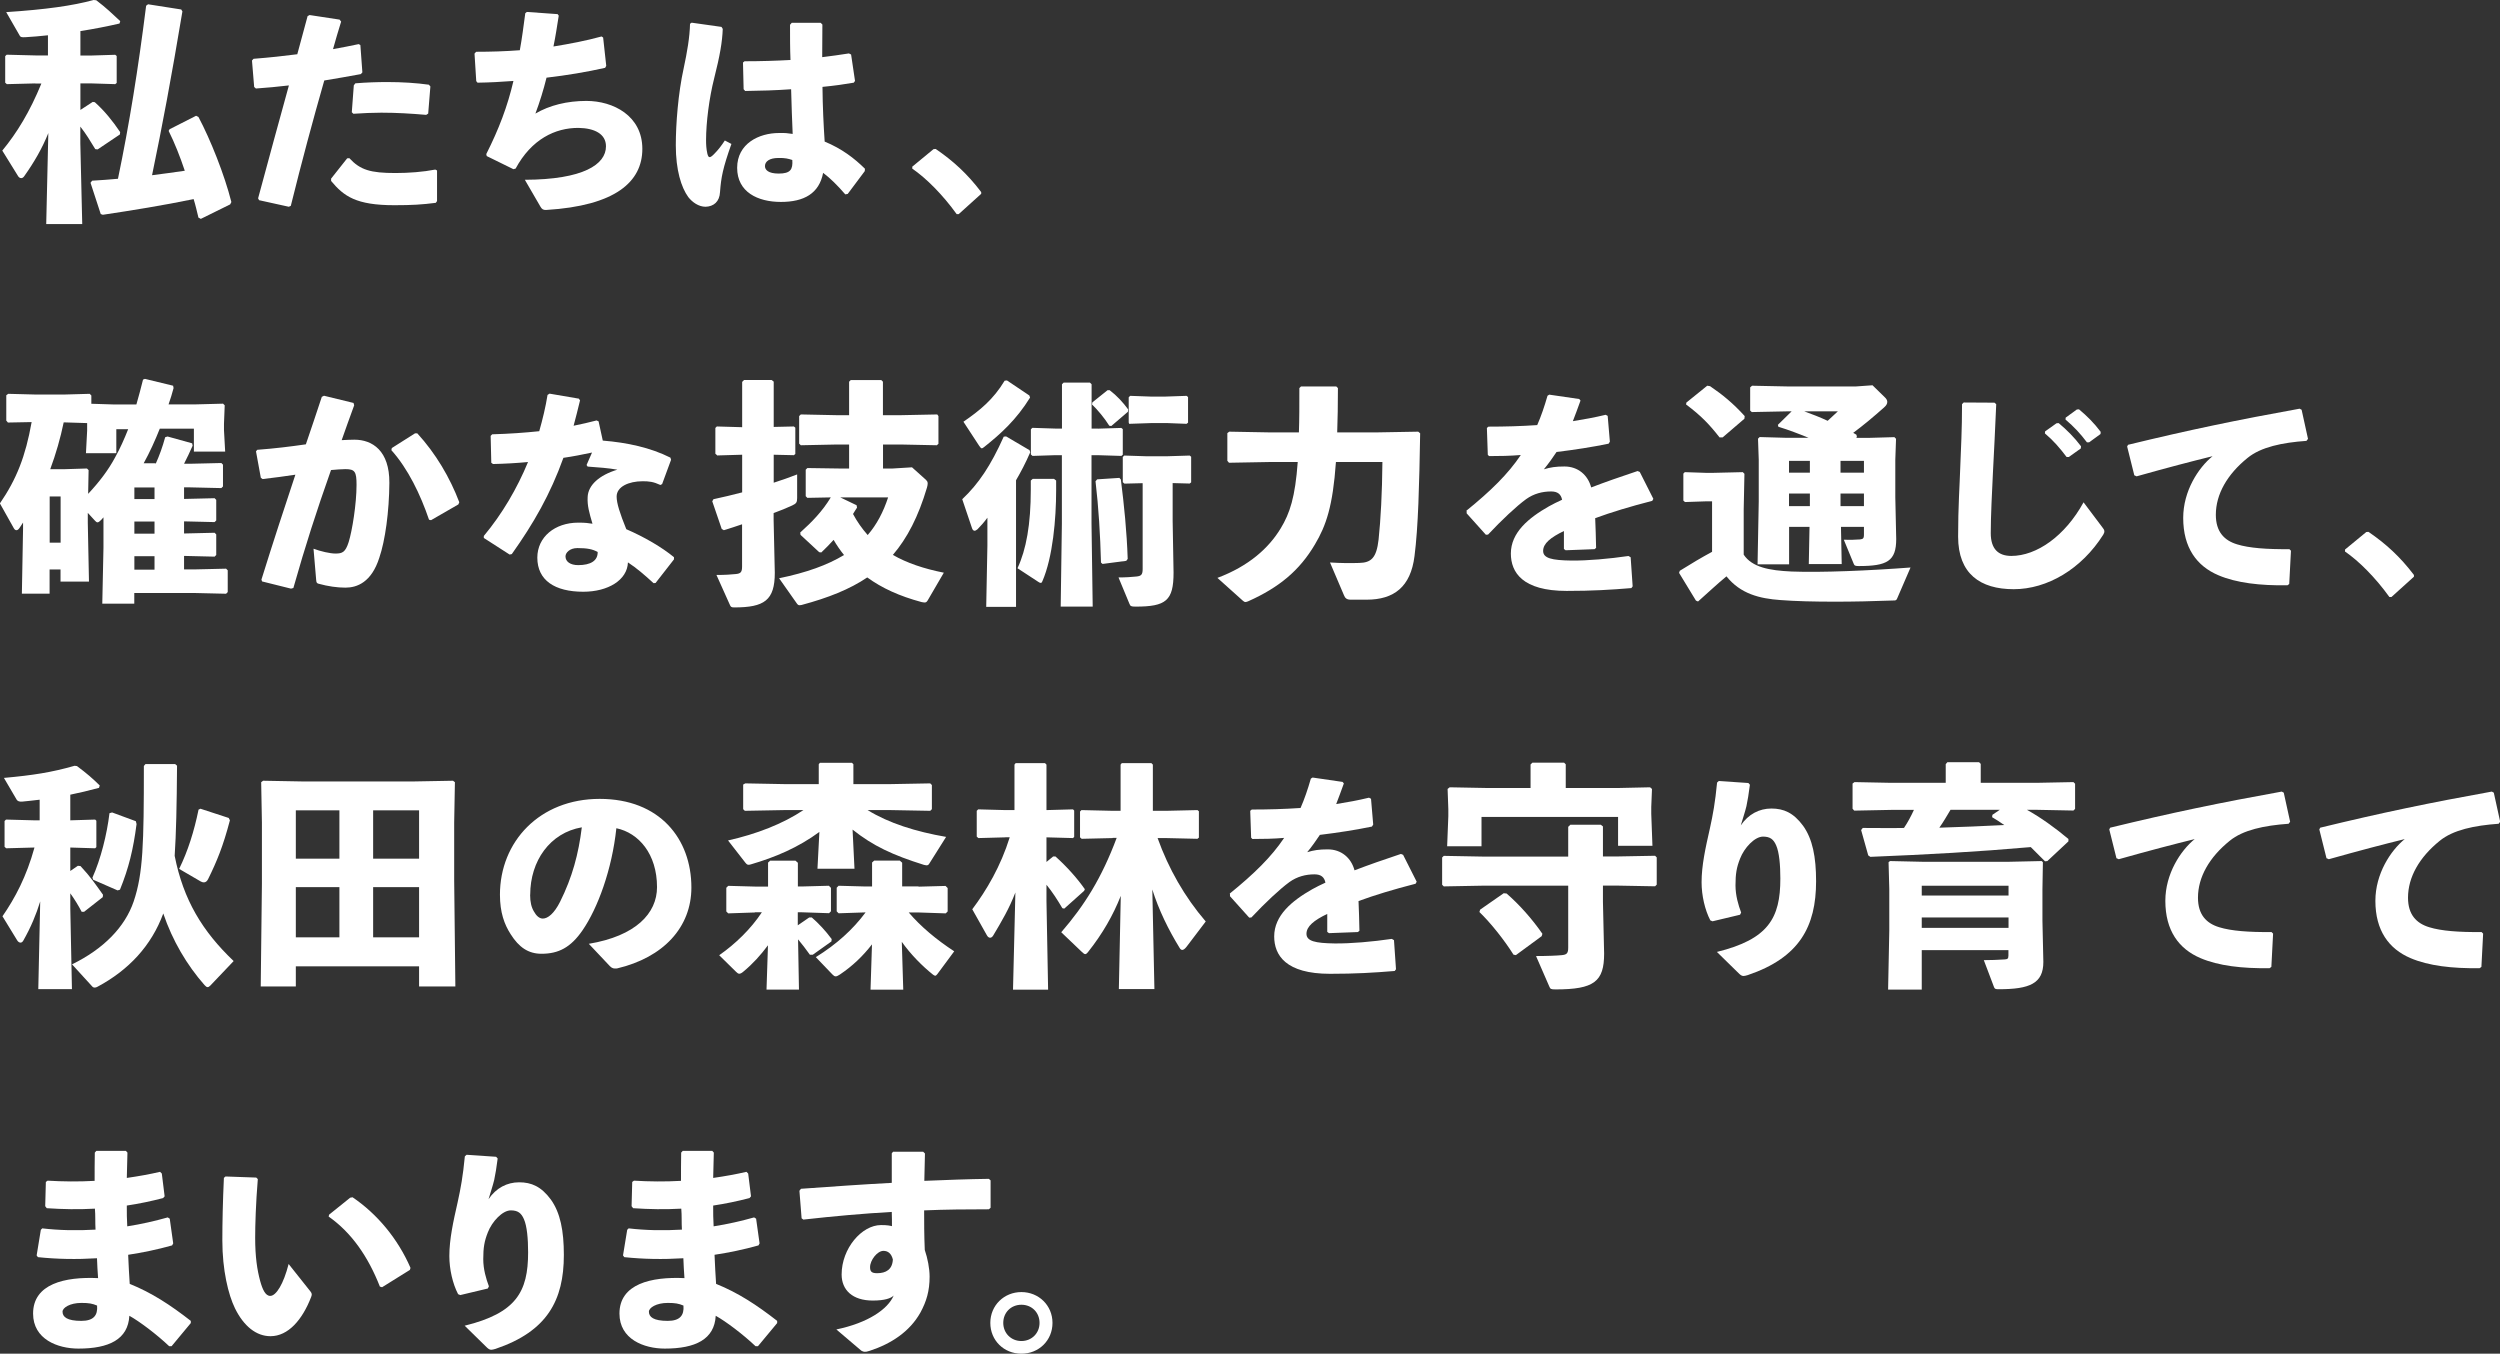
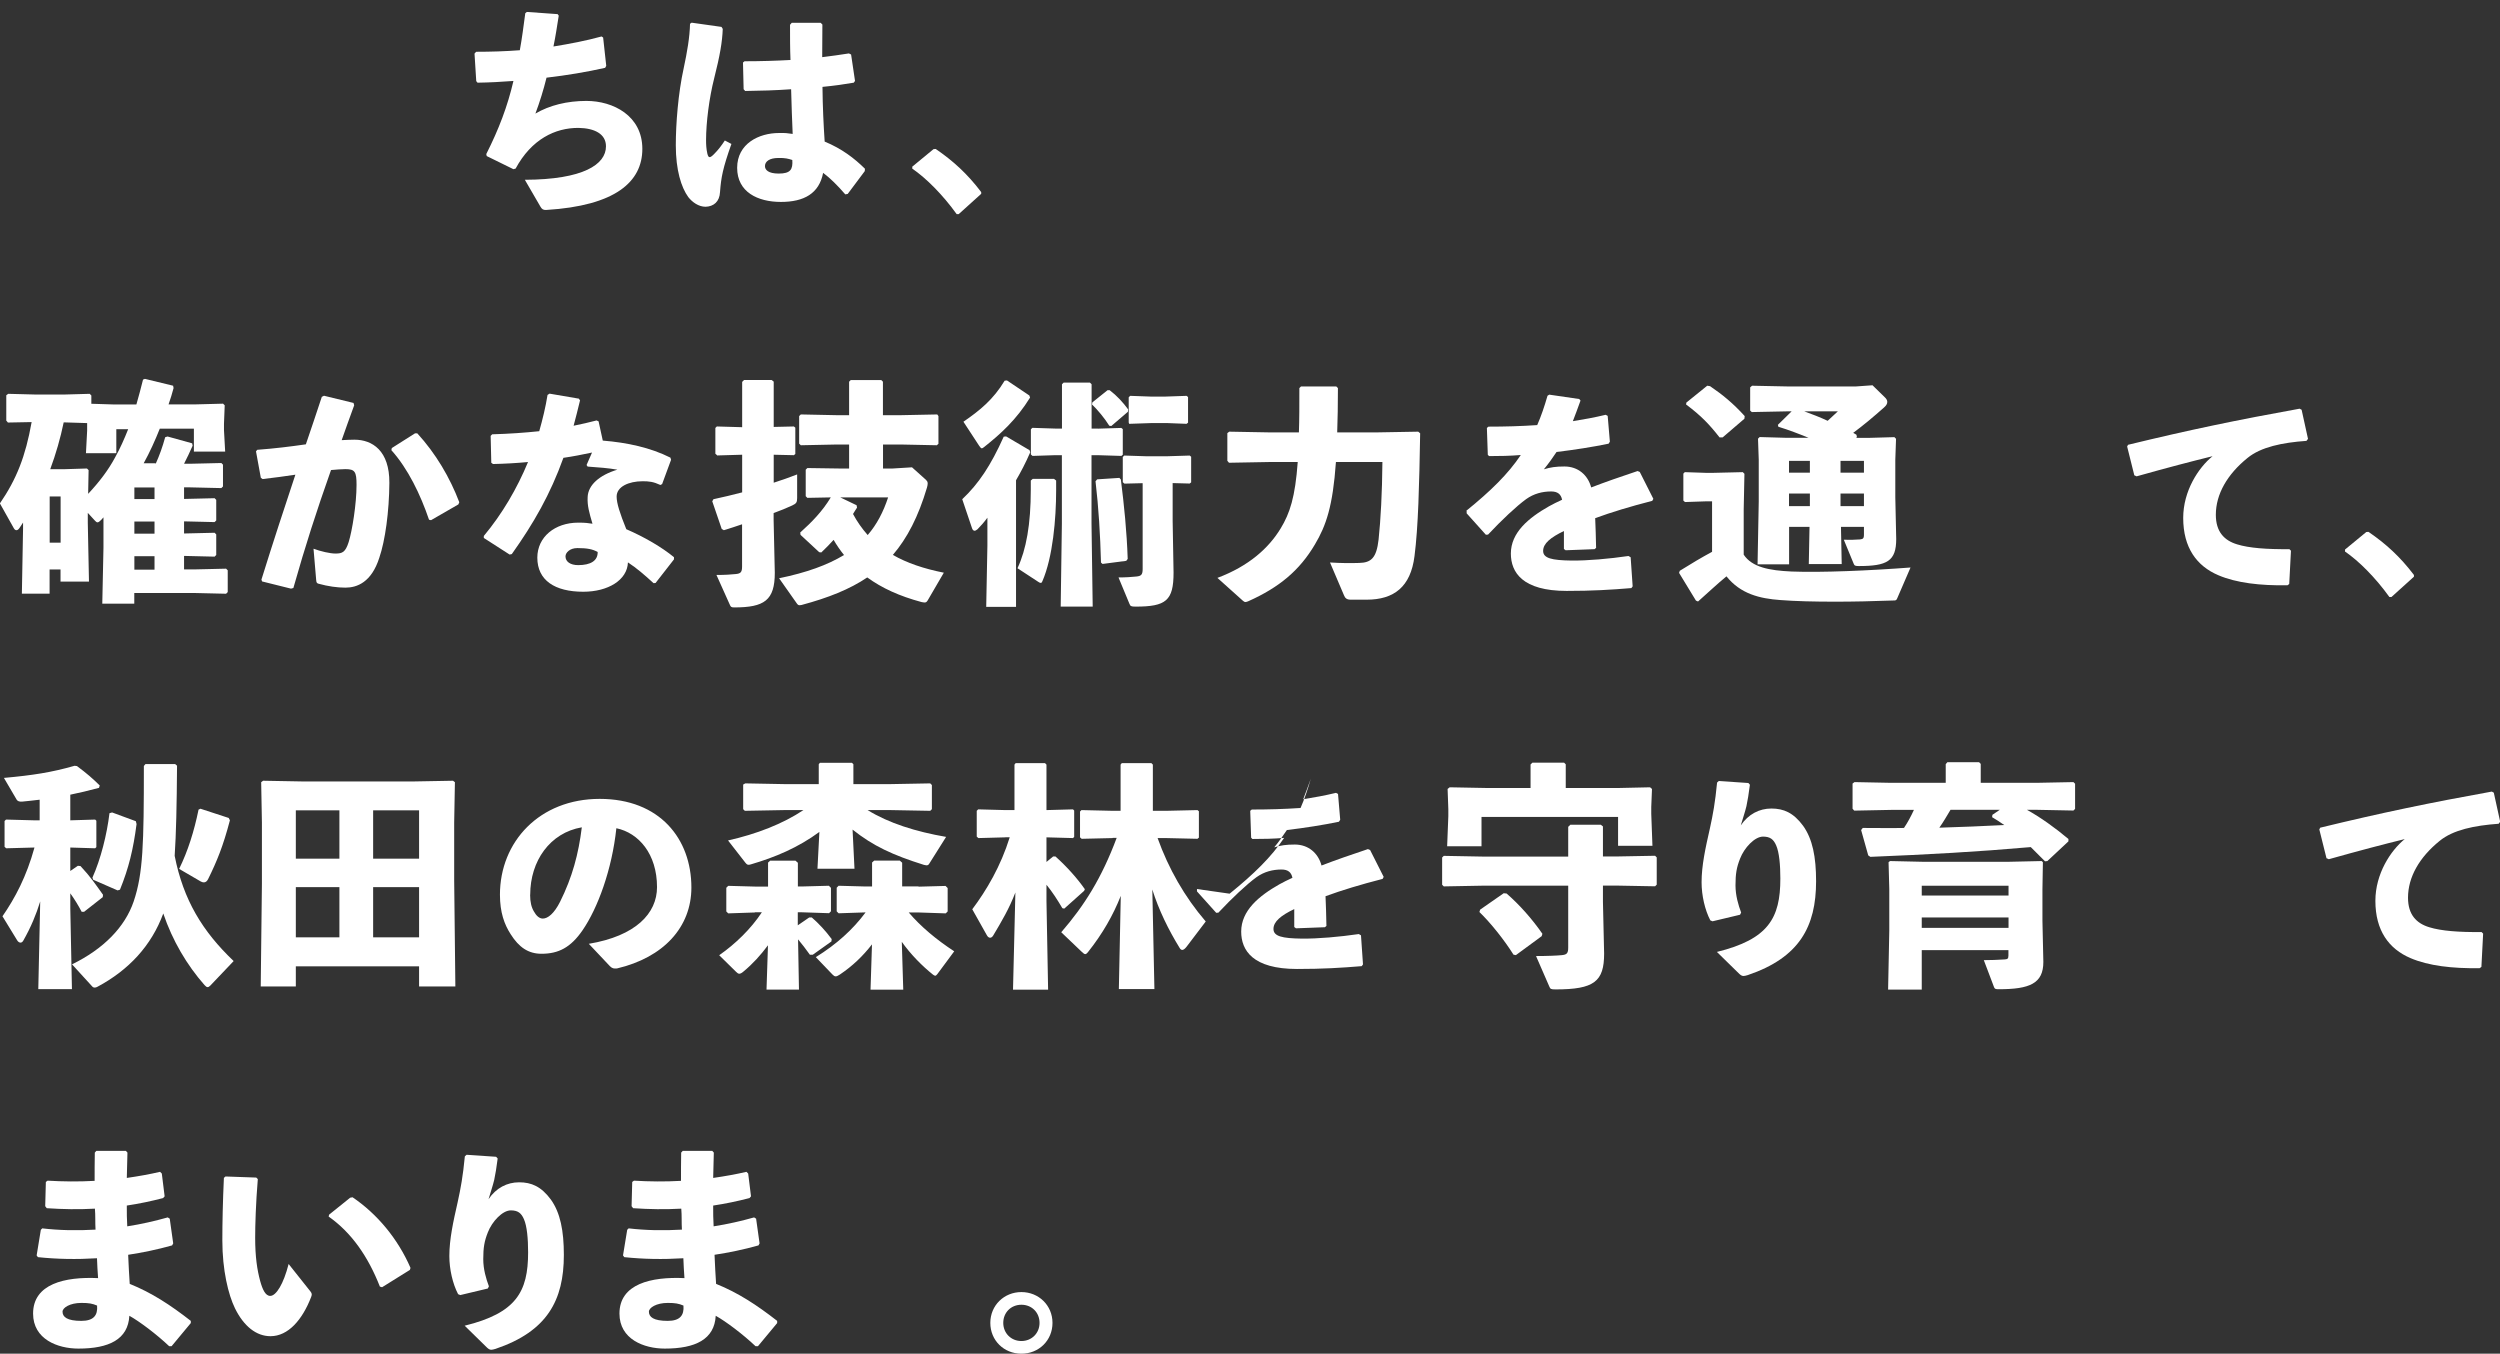
<svg xmlns="http://www.w3.org/2000/svg" id="b" viewBox="0 0 274.23 148.49">
  <rect x="0" y="0" width="274.23" height="148.49" fill="#333333" stroke="none" />
  <defs>
    <style>.d{fill:#fff;stroke-width:0px;}</style>
  </defs>
  <g id="c">
-     <path class="d" d="m3.87,9.15l-3.12.08-.18-.16v-2.91l.16-.16,3.15.08h1.38v-2.21c-.86.1-1.69.16-2.47.21-.44.03-.55-.03-.62-.16L.68,1.33c4.37-.29,7.28-.7,9.59-1.33l.29.03c1.07.81,1.82,1.53,2.63,2.29l-.08.26c-1.33.31-2.81.6-4.29.83v2.68h1.22l2.6-.08.16.13v2.96l-.16.13-2.6-.08h-1.22v2.91l1.35-.88.23.03c1.07.96,1.95,2.05,2.78,3.28l-.03.26-2.44,1.64-.26-.03c-.52-.86-1.04-1.72-1.64-2.47v1.82l.21,8.87h-3.95l.23-9.98c-.68,1.69-1.56,3.2-2.63,4.71-.1.16-.23.23-.34.23-.16,0-.29-.1-.39-.29l-1.69-2.73c1.61-1.95,3.02-4.26,4.29-7.36h-.68Zm17.89,14.69c-.16-.65-.31-1.33-.52-2-3.41.7-6.63,1.22-9.96,1.72l-.23-.08-1.12-3.43.18-.23c.96-.05,1.92-.13,2.83-.21,1.25-6.01,2.21-11.99,3.09-18.98l.21-.16,3.64.57.13.21c-1.22,7.31-2.21,12.58-3.33,17.97,1.2-.16,2.42-.31,3.59-.49-.52-1.56-1.12-3.07-1.77-4.37l.1-.18,2.91-1.48.26.13c1.3,2.44,2.86,6.34,3.61,9.33l-.13.26-3.22,1.59-.29-.16Z" />
-     <path class="d" d="m28.31,21.76c1.22-4.56,2.3-8.45,3.38-12.39-1.22.14-2.42.26-3.62.34l-.19-.17-.24-2.9.17-.19c1.78-.14,3.34-.31,4.8-.5.36-1.34.74-2.76,1.13-4.18l.22-.12,3.29.5.17.22c-.31.98-.62,2.06-.89,3.02.96-.17,1.92-.36,2.81-.55l.19.1.22,3-.17.19c-1.3.24-2.66.48-4.01.7-1.27,4.44-2.45,8.83-3.67,13.75l-.22.1-3.26-.72-.1-.19Zm8.02-2.18l1.75-2.21.24-.02c1.2,1.3,2.33,1.63,5.06,1.63,1.46,0,3.05-.12,4.37-.38l.19.1v3.36l-.14.19c-1.49.19-2.57.26-4.54.26-4.2,0-5.54-.98-6.94-2.66v-.26Zm2.26-7.27l.22-2.95.17-.22c1.2-.1,2.38-.14,3.5-.14,1.63,0,3.19.1,4.56.29l.17.19-.24,2.98-.22.14c-1.63-.14-3.22-.24-4.92-.24-.98,0-1.99.05-3.07.12l-.17-.17Z" />
    <path class="d" d="m52.22,5.68c1.63,0,3.22-.05,4.8-.17.24-1.3.41-2.64.6-4.06l.17-.14,3.38.24.12.17c-.19,1.2-.36,2.33-.58,3.38,1.78-.29,3.53-.62,5.28-1.1l.17.12.34,3.1-.12.22c-2.04.46-4.2.82-6.43,1.08-.34,1.37-.74,2.66-1.22,3.94,1.54-.91,3.48-1.39,5.59-1.39,2.95,0,6.14,1.63,6.14,5.26s-2.98,6.24-10.54,6.7c-.31.02-.48-.07-.65-.38l-1.7-2.93c6.41-.02,8.9-1.68,8.9-3.67,0-1.37-1.27-1.99-3-2.02-2.57-.02-5.18,1.25-6.91,4.46l-.24.07-2.93-1.44-.05-.22c1.39-2.76,2.33-5.23,2.98-8.02-1.3.1-2.62.17-3.94.19l-.14-.17-.19-3.02.17-.19Z" />
    <path class="d" d="m75.88,2.49l3.26.46.14.22c-.05,1.42-.31,2.93-.94,5.42-.55,2.16-.89,4.87-.89,6.77,0,.48.02.96.14,1.49.12.48.26.53.72.07.48-.48.84-.96,1.2-1.51l.72.38c-.94,2.66-1.13,3.65-1.25,5.28-.05,1.06-.7,1.58-1.58,1.61-.77,0-1.46-.5-1.9-1.06-.77-1.06-1.37-2.95-1.37-5.69,0-2.33.26-5.71.86-8.42.38-1.78.67-3.43.7-4.9l.17-.12Zm16.83,18.82c-.84-.98-1.68-1.8-2.42-2.35-.43,2.26-2.09,3.19-4.63,3.19s-4.8-1.08-4.8-3.74,2.4-3.82,4.58-3.82c.7-.02.94.02,1.51.1-.07-1.51-.12-3.12-.17-4.9-1.66.12-3.41.17-5.04.19l-.17-.19-.07-2.93.17-.14c1.75,0,3.41-.05,5.04-.14-.05-1.2-.05-2.52-.05-3.86l.19-.22h3.17l.19.19c0,1.22-.02,2.42-.02,3.58.98-.12,1.99-.26,2.93-.41l.24.12.43,2.9-.14.19c-.98.17-2.16.34-3.43.46.02,2.16.12,4.2.24,6,1.9.79,3.24,1.82,4.42,2.98l-.02.26-1.87,2.5-.26.05Zm-7.34-3.98c-.96,0-1.46.38-1.46.89,0,.41.36.82,1.51.82,1.3,0,1.56-.46,1.49-1.49-.43-.14-.79-.24-1.54-.22Z" />
    <path class="d" d="m102.64,16.34c1.9,1.3,3.46,2.71,4.99,4.73v.19l-2.47,2.23h-.22c-1.54-2.14-3.34-3.94-4.87-4.99v-.22l2.33-1.92.24-.02Z" />
    <path class="d" d="m17.08,50.87c.42-.94.73-1.79,1.04-2.91l.26-.08,2.7.75.05.26c-.31.68-.6,1.33-.94,1.98h.68l3.41-.08.18.18v2.39l-.18.18-3.41-.08h-.68v1.27l3.35-.08.18.18v2.26l-.18.18-3.35-.08v1.33l3.35-.08.18.18v2.26l-.18.18-3.35-.08v1.48h1.2l3.41-.08.18.18v2.39l-.18.18-3.41-.08h-6.66v1.17h-3.51l.13-6.14v-3.33c-.08.1-.16.18-.23.26-.18.18-.31.29-.42.29-.08,0-.16-.05-.26-.16l-.81-.88v1.07l.13,6.47h-3.12v-1.33h-1.2v2.65h-3.04l.13-7.15v-.65c-.13.18-.23.36-.36.55-.13.21-.26.29-.36.29-.13,0-.21-.08-.29-.21l-1.53-2.73c1.82-2.65,2.81-5.15,3.48-8.92l-2.6.05-.18-.21v-2.78l.21-.16,3.09.08h2.99l2.86-.08.18.18v.91l2.55.08h2.39c.26-.88.49-1.79.73-2.73l.21-.08,3.09.75.05.26c-.16.6-.34,1.2-.55,1.79h2.91l3.07-.08.18.18-.08,2.03v.68l.13,2.37h-3.43v-2.52h-3.74c-.52,1.3-1.09,2.57-1.77,3.8h1.3Zm-10.43,3.59h-1.2v5.07h1.2v-5.07Zm.34-8.14c-.36,1.74-.86,3.48-1.48,5.15h1.46l2.57-.08.18.18-.05,2.6c1.22-1.3,2.21-2.6,2.96-4,.55-.99,1.01-2.03,1.43-3.09h-1.3v2.63h-3.33l.13-2.47v-.83l-2.57-.08Zm7.75,7.15v1.27h2.21v-1.27h-2.21Zm0,5.07h2.21v-1.33h-2.21v1.33Zm0,3.95h2.21v-1.48h-2.21v1.48Z" />
    <path class="d" d="m28.68,63.57c1.3-4.18,2.5-7.82,3.72-11.5-1.1.17-2.4.34-3.6.48l-.19-.14-.53-2.9.14-.17c1.9-.14,3.67-.36,5.33-.6.58-1.66,1.13-3.36,1.75-5.21l.24-.12,3.24.79.07.26c-.5,1.37-.96,2.64-1.37,3.82.48-.02.94-.05,1.39-.05,1.99,0,3.86,1.22,3.84,4.73-.02,3.17-.46,6.34-1.1,8.21-.86,2.71-2.45,3.29-3.72,3.29-.89,0-1.9-.14-2.95-.43-.17-.05-.24-.1-.26-.43l-.29-3.41c.77.29,1.82.53,2.4.53.77,0,1.1-.14,1.46-1.27.38-1.22.86-4.18.86-6.26,0-1.44-.17-1.73-1.22-1.73-.43,0-.98.05-1.58.1-1.61,4.56-2.81,8.28-4.13,12.94l-.26.07-3.17-.79-.07-.19Zm14.31-14.43l2.54-1.61h.24c2.04,2.23,3.58,4.85,4.61,7.56l-.1.24-3,1.73-.22-.05c-.94-2.76-2.3-5.59-4.13-7.63l.05-.24Z" />
    <path class="d" d="m63.62,43.94c-.22.96-.48,1.9-.7,2.76.84-.17,1.68-.36,2.52-.58l.22.1.46,2.11c2.69.22,5.23.77,7.42,1.87l.07.24-.98,2.66-.19.1c-.77-.36-1.25-.41-1.94-.41-1.54,0-2.86.6-2.86,1.68,0,.74.36,1.85,1.06,3.58,1.99.86,3.89,1.97,5.23,3.07v.24l-2.02,2.59-.22.02c-1.03-.94-1.8-1.61-2.81-2.28-.07,1.94-2.18,3.22-4.9,3.22-3.12,0-5.04-1.25-5.04-3.74,0-2.26,1.92-3.84,4.49-3.84.84,0,1.06.05,1.56.12-.36-1.22-.58-1.99-.53-2.93.05-1.3,1.27-2.4,3.26-3-.94-.17-2.11-.26-3.26-.34l-.12-.17.6-1.37c-1.03.22-2.09.43-3.14.58-1.44,4.01-3.26,7.18-5.66,10.56l-.24.05-2.83-1.82v-.22c2.02-2.42,3.65-5.21,4.85-8.11-1.25.12-2.52.19-3.84.22l-.19-.14-.07-2.95.17-.17c1.82-.05,3.53-.17,5.16-.34.38-1.34.7-2.66.91-3.98l.22-.14,3.22.55.14.22Zm-.29,16.18c-.82,0-1.3.5-1.3.91,0,.58.53.96,1.39.96,1.37,0,2.16-.48,2.14-1.44-.55-.31-1.15-.43-2.23-.43Z" />
    <path class="d" d="m78.65,49.93l-.18-.16v-2.83l.16-.16,2.78.08v-4.97l.21-.21h3.02l.23.18v4.97l2.21-.05.16.13v2.89l-.16.13-2.21-.05v3.07c.91-.29,1.77-.6,2.57-.91v2.6c0,.47-.1.6-.55.81-.57.26-1.25.55-2.03.83v.75l.13,5.8c0,3.02-1.14,3.8-4.45,3.8-.31,0-.39-.05-.49-.31l-1.46-3.25c.96,0,1.64-.05,2.11-.1.55-.05.7-.21.7-.83v-4.63c-.65.23-1.33.44-2,.65l-.23-.13-1.04-3.04.13-.23c1.04-.23,2.11-.47,3.15-.75v-4.13l-2.76.08Zm22.93,2.73c.13.1.18.21.18.39,0,.1-.03.26-.08.44-.94,3.17-2.16,5.54-3.74,7.38,1.53.88,3.38,1.51,5.59,1.95l-1.77,3.04c-.1.16-.18.23-.34.23-.1,0-.21-.03-.34-.05-2.42-.65-4.34-1.53-5.95-2.7-1.92,1.3-4.29,2.24-7.2,3.02-.34.08-.42,0-.57-.23l-1.9-2.7c3.02-.62,5.33-1.46,7.12-2.55-.42-.52-.81-1.09-1.14-1.66-.42.47-.86.91-1.35,1.38l-.23-.03-2.05-1.9-.03-.26c1.27-1.14,2.42-2.31,3.35-3.85l-2.57.05-.18-.18v-2.91l.18-.18,3.41.05h1.17v-2.63h-1.43l-3.87.08-.18-.18v-3.02l.18-.18,3.87.08h1.43v-3.67l.18-.18h3.35l.18.18v3.67h2.03l3.93-.08.13.18v3.04l-.18.16-3.87-.08h-2.03v2.63h1.07l2.11-.13,1.56,1.4Zm-7.57,3.02c-.16.23-.29.47-.44.7.44.83.99,1.61,1.61,2.31,1.01-1.17,1.72-2.55,2.24-4.13h-5.25l1.79.86.05.26Z" />
    <path class="d" d="m111.46,66.57h-3.28l.13-6.71v-3.07c-.36.49-.73.91-1.09,1.27-.13.1-.23.16-.31.16-.13,0-.23-.1-.29-.29l-1.07-3.17c1.79-1.69,3.12-3.67,4.55-6.86l.26-.03,2.57,1.51.08.23c-.52,1.2-1.04,2.18-1.56,3.07v13.88Zm-.99-24.83l2.44,1.64.08.23c-1.51,2.44-3.22,3.98-5.02,5.41-.13.1-.21.16-.26.16-.1,0-.18-.1-.31-.29l-1.72-2.63c1.82-1.25,3.28-2.44,4.52-4.5l.26-.03Zm5.38,10.97v1.09c0,3.09-.36,7.31-1.51,9.96-.05.13-.1.18-.18.18s-.18-.05-.29-.13l-2.26-1.48c.96-2.05,1.46-4.81,1.46-8.66v-.96l.21-.18h2.34l.23.18Zm4.58-5.69l2.57-.08.16.13v2.81l-.16.13-2.57-.08h-.7v7.51l.13,9.1h-3.51l.13-9.1v-7.51h-.75l-2.47.08-.18-.16v-2.76l.16-.16,2.5.08h.75v-4.86l.18-.18h2.89l.18.18v4.86h.7Zm1.48-.29l-.23-.03c-.52-.83-1.27-1.74-1.9-2.34l.05-.23,1.66-1.33h.23c.81.62,1.46,1.33,2.03,2.11l-.03.26-1.82,1.56Zm-1.14,14.98c-.08-3.04-.26-6.03-.6-8.92l.18-.21,2.44-.16.16.18c.36,2.86.65,5.69.75,8.71l-.16.21-2.6.34-.18-.16Zm2.57-8.66l-.18-.16v-2.76l.16-.16,2.5.08h2.11l2.57-.08.16.13v2.81l-.16.13-1.87-.05v4.16l.1,5.67c0,3.07-.83,3.72-4.16,3.72-.52,0-.57-.05-.68-.31l-1.2-2.89c.78,0,1.51-.05,1.95-.1.55-.05.7-.21.7-.83v-9.41l-2,.05Zm.52-6.55l-.05-.16v-2.76l.16-.16,2.24.08h1.64l2.31-.08.16.13v2.81l-.16.13-2.05-.08h-1.9l-2.34.08Z" />
    <path class="d" d="m139.23,50.68l-4.42.08-.18-.21v-3.04l.21-.16,4.39.08h3.25c.05-1.4.05-3.02.05-4.86l.18-.18h3.87l.18.18c0,1.82-.03,3.43-.08,4.86h4.37l4.52-.08.21.18c-.1,5.77-.21,10.27-.62,13.47-.42,3.38-2.26,4.78-5.25,4.78h-1.74c-.44,0-.62-.16-.75-.49l-1.53-3.59c1.4.08,2.21.08,3.2.05,1.3-.03,1.9-.52,2.13-2.57.23-2.16.39-5.12.42-8.5h-5.1c-.34,4.84-1.07,6.97-2.31,9.05-1.69,2.86-3.93,4.71-7.28,6.21-.13.05-.23.1-.34.1-.08,0-.16-.05-.26-.13l-2.81-2.52c3.46-1.3,5.64-3.28,6.94-5.43,1.01-1.66,1.59-3.43,1.87-7.28h-3.12Z" />
    <path class="d" d="m160.84,56.03c2.69-2.18,4.58-4.03,5.98-6.12-1.15.1-2.35.12-3.48.12l-.14-.14-.1-2.95.17-.14c1.8,0,3.58-.05,5.35-.17.43-.98.79-2.04,1.13-3.22l.19-.12,3.29.48.14.17c-.29.84-.58,1.56-.84,2.26,1.2-.19,2.4-.41,3.6-.7l.22.12.24,2.83-.14.22c-1.75.36-3.72.67-5.71.91-.38.58-.91,1.32-1.39,1.9.72-.22,1.3-.31,2.26-.31,1.49,0,2.57.94,2.93,2.3,1.51-.58,3.22-1.18,5.09-1.8l.24.1,1.49,2.95-.12.22c-2.42.62-4.49,1.25-6.26,1.9.05.94.07,2.11.1,3.26l-.17.14-3.17.12-.19-.14v-1.97c-1.46.7-2.28,1.37-2.28,2.18s.96,1.03,3.1,1.06c1.75.02,4.15-.19,6.26-.5l.24.14.22,3.19-.14.19c-2.28.19-4.3.31-7.1.31-4.85,0-6.12-2.04-6.12-4.1,0-2.3,1.94-3.91,4.18-5.18.43-.24.91-.48,1.44-.72-.12-.6-.48-.91-1.2-.91-.96,0-1.9.24-2.74.84-1.06.77-2.69,2.3-4.18,3.89l-.24.02-2.11-2.35v-.26Z" />
    <path class="d" d="m208.12,65.61c-.1.26-.18.26-.47.26-2.16.08-4.34.13-6.34.13-2.29,0-4.39-.05-6.03-.18-2.26-.16-4.37-.68-5.9-2.6-.99.81-2,1.77-3.12,2.76l-.23-.1-1.85-3.04.08-.23c1.33-.83,2.34-1.43,3.54-2.08v-5.54h-.6l-2.37.08-.18-.16v-2.96l.16-.16,2.39.08h.62l3.35-.08.18.18-.08,3.9v4.97c.91,1.38,2.81,1.74,5.25,1.85,3.22.13,8.58-.1,13.05-.44l-1.46,3.38Zm-19.16-17.63h-.34c-1.09-1.4-2.03-2.39-3.67-3.61l.03-.21,2.29-1.85.31.05c1.38.94,2.52,1.87,3.8,3.28l-.03.29-2.39,2.05Zm9.44.05c-1.07-.44-2.16-.86-3.33-1.22l-.05-.21,1.51-1.48h-.44l-3.93.08-.18-.16v-2.55l.21-.18,3.9.08h7.49l1.82-.13,1.33,1.3c.18.16.29.34.29.52,0,.21-.1.39-.36.62-1.17,1.04-2.26,1.95-3.38,2.78.13.08.26.13.36.21l.05.26-.1.08h1.4l2.81-.08.18.18-.08,2.31v4.11l.1,4.58c0,2.42-.99,2.96-4.11,2.96-.42,0-.47-.05-.57-.29l-1.07-2.6c.83.03,1.22,0,1.77-.03.29-.05.44-.05.44-.52v-.86h-2.52l.08,4.08h-3.61l.08-4.08h-2.24v4.11h-3.46l.13-6.89v-4.58l-.08-2.31.18-.18,2.81.08h2.57Zm-2.16,2.52v1.3h2.29v-1.3h-2.29Zm2.29,3.59h-2.29v1.38h2.29v-1.38Zm-.62-9.02c.86.31,1.74.65,2.57,1.04.42-.39.75-.7,1.12-1.04h-3.69Zm3.98,6.73h2.57v-1.3h-2.57v1.3Zm2.57,3.67v-1.38h-2.57v1.38h2.57Z" />
-     <path class="d" d="m215.4,44.15l3.38.02.19.17c-.12,2.98-.24,5.02-.36,7.49-.1,2.09-.24,4.78-.24,6.65,0,1.73.82,2.5,2.26,2.5,2.76,0,5.88-2.16,7.92-5.88l2.09,2.78c.22.26.26.46.07.77-2.38,3.77-6.14,5.98-9.82,5.98s-6.1-1.7-6.1-5.76c0-3.34.17-5.57.24-7.75.07-1.87.19-3.98.19-6.79l.17-.17Zm8.93,3.17l1.25-.89.24-.02c.89.74,1.73,1.58,2.45,2.54l-.02.24-1.32.94h-.24c-.74-.98-1.42-1.78-2.38-2.59l.02-.22Zm2.26-1.51l1.22-.89.24-.02c.89.74,1.66,1.51,2.38,2.47l-.02.24-1.25.91h-.24c-.74-.98-1.39-1.68-2.35-2.5l.02-.22Z" />
    <path class="d" d="m234.12,52.15l-.79-3.17.1-.19c6.7-1.63,12.05-2.74,18.82-3.96l.22.12.7,3.19-.17.22c-2.66.19-4.99.67-6.46,1.87-2.23,1.8-3.48,3.98-3.48,6.24,0,1.85.91,2.81,2.33,3.24,1.32.41,3.24.55,5.74.53l.17.17-.19,3.65-.19.14c-3,.05-5.62-.26-7.58-1.1-2.38-1.01-3.86-3.02-3.86-6.29,0-2.95,1.66-5.5,3.22-6.77-2.35.58-4.92,1.25-8.33,2.21l-.22-.1Z" />
    <path class="d" d="m259.8,58.34c1.9,1.3,3.46,2.71,4.99,4.73v.19l-2.47,2.23h-.22c-1.54-2.14-3.34-3.94-4.87-4.99v-.22l2.33-1.92.24-.02Z" />
    <path class="d" d="m3.64,92.97l-2.96.08-.18-.16v-2.83l.16-.16,2.99.08h.7v-2.26c-.7.08-1.35.16-1.92.21-.34.03-.52-.08-.6-.21l-1.4-2.39c3.17-.29,5.2-.6,7.75-1.33l.26.03c1.09.81,1.74,1.38,2.5,2.13l-.08.26c-1.14.31-2.18.55-3.15.75v2.81h.1l2.63-.08.13.13v2.89l-.13.13-2.63-.08h-.1v2.57l.83-.57.29.03c1.07,1.14,1.69,2.05,2.47,3.15l-.03.26-2.05,1.61h-.26c-.34-.65-.78-1.38-1.25-2.03v1.64l.18,8.87h-3.69l.21-9.62c-.44,1.43-1.01,2.81-1.85,4.29-.08.16-.21.23-.31.23-.13,0-.29-.1-.39-.29l-1.59-2.6c1.38-2,2.63-4.34,3.51-7.54h-.13Zm15.78-8.97c-.03,4.37-.1,7.46-.26,9.88.96,4.84,3.04,8.27,6.47,11.54l-2.55,2.68c-.13.13-.21.18-.31.18s-.21-.08-.34-.23c-1.92-2.18-3.51-4.86-4.52-7.85-1.3,3.54-3.8,6.21-7.2,8.03-.13.08-.23.1-.34.1-.08,0-.18-.03-.26-.13l-2.21-2.42c3.46-1.69,5.8-4.08,6.76-6.89,1.04-3.07,1.12-6.32,1.12-14.87l.18-.21h3.25l.21.18Zm-4.52,6.08l.08.31c-.36,2.78-.86,4.84-1.82,7.2l-.26.08-2.68-1.17-.08-.23c.91-2.03,1.59-4.73,1.87-7.07l.29-.08,2.6.96Zm10.19-.36l.13.26c-.75,2.86-1.43,4.5-2.39,6.45-.13.26-.29.36-.47.36-.1,0-.21-.03-.34-.1l-2.37-1.38c.96-1.95,1.64-4.11,2.13-6.5l.21-.1,3.09,1.01Z" />
    <path class="d" d="m32.45,108.21h-3.85l.13-11.28v-6.68l-.08-4.45.21-.16,4.37.08h12.09l4.37-.08.21.16-.08,4.45v6.29l.13,11.67h-3.98v-2.21h-13.52v2.21Zm4.78-19.32h-4.78v5.3h4.78v-5.3Zm-4.78,8.42v5.51h4.78v-5.51h-4.78Zm13.52-3.12v-5.3h-5.04v5.3h5.04Zm-5.04,8.63h5.04v-5.51h-5.04v5.51Z" />
    <path class="d" d="m64.58,103.53c5.16-.86,7.49-3.34,7.49-6.22,0-3.65-2.02-5.95-4.46-6.46-.48,4.54-2.04,8.76-3.7,11.18-1.3,1.9-2.64,2.59-4.51,2.59-1.44,0-2.47-.7-3.38-2.14-.7-1.08-1.18-2.4-1.18-4.34,0-5.81,4.34-10.51,10.94-10.51s10.06,4.39,10.06,9.72c0,4.37-3.07,7.68-8.16,8.88-.34.02-.5.02-.77-.24l-2.33-2.47Zm-6.43-5.38c0,.79.14,1.37.41,1.82.26.48.6.79.98.79.55,0,1.25-.55,1.9-1.85,1.34-2.69,2.02-5.23,2.38-8.16-3.5.6-5.66,3.7-5.66,7.39Z" />
    <path class="d" d="m82.82,100.09l-2.94.1-.21-.21v-2.6l.21-.21,2.94.08h1.43v-2.63l.23-.21h2.78l.26.23v2.6h.44l2.96-.08.23.23v2.57l-.21.21-2.99-.1h-.44v1.43l1.25-.86h.29c.75.65,1.51,1.46,2.18,2.37l-.03.26-2.05,1.46h-.31c-.47-.65-.88-1.2-1.3-1.69l.1,5.51h-3.56l.16-4.86c-.81,1.09-1.66,2.03-2.7,2.89-.18.16-.34.23-.44.23-.13,0-.23-.08-.36-.21l-1.85-1.82c1.79-1.25,3.48-2.89,4.68-4.71h-.75Zm7.07-8.84c-2.37,1.74-4.86,2.78-7.51,3.56-.1.03-.18.05-.26.05-.16,0-.23-.08-.36-.23l-1.9-2.44c3.12-.7,6.01-1.82,8.27-3.33h-2.11l-4.32.08-.18-.18v-2.7l.23-.13,4.26.08h3.8v-2.18l.13-.16h3.51l.16.16v2.18h4.11l4.32-.08.18.18v2.65l-.18.18-4.32-.08h-2.55c2.31,1.43,5.3,2.37,8.61,2.94l-1.85,2.94c-.08.13-.16.18-.29.18-.08,0-.16-.03-.29-.05-3.41-1.07-5.59-2.08-7.83-3.87l.21,4.29h-4.06l.21-4.03Zm10.87,6.01l2.96-.08.23.23v2.57l-.21.21-2.99-.1h-1.07c1.3,1.53,3.04,2.99,4.99,4.26l-1.85,2.5c-.08.1-.16.18-.23.18s-.16-.05-.26-.13c-1.14-.91-2.44-2.21-3.41-3.59l.16,5.25h-3.59l.16-4.97c-1.01,1.3-2.13,2.37-3.51,3.3-.21.13-.34.21-.47.21s-.23-.08-.36-.21l-1.82-1.9c2.26-1.4,4.06-3.02,5.46-4.91l-2.96.1-.21-.21v-2.6l.21-.21,2.94.08h.73v-2.63l.23-.21h2.81l.26.23v2.6h1.79Z" />
    <path class="d" d="m110.28,91.85l-2.96.08-.18-.16v-2.83l.16-.16,2.99.08h.99v-4.99l.13-.16h3.22l.16.16v4.99l2.91-.08.13.13v2.89l-.13.13-2.91-.08v2.7l.73-.6h.26c1.27,1.14,2.42,2.44,3.22,3.59l-.08.18-2.18,1.95-.21-.05c-.55-.94-1.09-1.77-1.74-2.57v1.79l.18,9.72h-3.85l.26-10.66c-.68,1.77-1.51,3.17-2.44,4.73-.1.16-.21.23-.34.23s-.26-.1-.36-.29l-1.59-2.83c1.56-2.08,3.12-4.71,4.11-7.9h-.47Zm11.78.08l-3.41.08-.18-.16v-2.83l.16-.16,3.43.08h.86v-5.07l.13-.16h3.25l.16.16v5.07h1.46l3.43-.08.16.13v2.89l-.16.13-3.43-.08h-.94c1.2,3.35,2.96,6.45,5.28,9.15l-2.11,2.78c-.18.23-.34.34-.47.34-.1,0-.21-.08-.29-.23-1.2-1.95-2.29-4.16-2.99-6.4l.23,10.92h-3.9l.21-10.22c-.83,2.11-2,4.16-3.59,6.16-.13.16-.21.23-.31.23-.13,0-.23-.13-.42-.29l-2.21-2.11c2.55-2.94,4.45-5.98,6.08-10.35h-.44Z" />
-     <path class="d" d="m134.88,98.03c2.69-2.18,4.58-4.03,5.98-6.12-1.15.1-2.35.12-3.48.12l-.14-.14-.1-2.95.17-.14c1.8,0,3.58-.05,5.35-.17.43-.98.79-2.04,1.13-3.22l.19-.12,3.29.48.14.17c-.29.84-.58,1.56-.84,2.26,1.2-.19,2.4-.41,3.6-.7l.22.12.24,2.83-.14.22c-1.75.36-3.72.67-5.71.91-.38.58-.91,1.32-1.39,1.9.72-.22,1.3-.31,2.26-.31,1.49,0,2.57.94,2.93,2.3,1.51-.58,3.22-1.18,5.09-1.8l.24.1,1.49,2.95-.12.22c-2.42.62-4.49,1.25-6.26,1.9.05.94.07,2.11.1,3.26l-.17.14-3.17.12-.19-.14v-1.97c-1.46.7-2.28,1.37-2.28,2.18s.96,1.03,3.1,1.06c1.75.02,4.15-.19,6.26-.5l.24.14.22,3.19-.14.19c-2.28.19-4.3.31-7.1.31-4.85,0-6.12-2.04-6.12-4.1,0-2.3,1.94-3.91,4.18-5.18.43-.24.91-.48,1.44-.72-.12-.6-.48-.91-1.2-.91-.96,0-1.9.24-2.74.84-1.06.77-2.69,2.3-4.18,3.89l-.24.02-2.11-2.35v-.26Z" />
+     <path class="d" d="m134.88,98.03c2.69-2.18,4.58-4.03,5.98-6.12-1.15.1-2.35.12-3.48.12l-.14-.14-.1-2.95.17-.14c1.8,0,3.58-.05,5.35-.17.43-.98.79-2.04,1.13-3.22c-.29.84-.58,1.56-.84,2.26,1.2-.19,2.4-.41,3.6-.7l.22.12.24,2.83-.14.22c-1.75.36-3.72.67-5.71.91-.38.58-.91,1.32-1.39,1.9.72-.22,1.3-.31,2.26-.31,1.49,0,2.57.94,2.93,2.3,1.51-.58,3.22-1.18,5.09-1.8l.24.1,1.49,2.95-.12.22c-2.42.62-4.49,1.25-6.26,1.9.05.94.07,2.11.1,3.26l-.17.14-3.17.12-.19-.14v-1.97c-1.46.7-2.28,1.37-2.28,2.18s.96,1.03,3.1,1.06c1.75.02,4.15-.19,6.26-.5l.24.14.22,3.19-.14.19c-2.28.19-4.3.31-7.1.31-4.85,0-6.12-2.04-6.12-4.1,0-2.3,1.94-3.91,4.18-5.18.43-.24.91-.48,1.44-.72-.12-.6-.48-.91-1.2-.91-.96,0-1.9.24-2.74.84-1.06.77-2.69,2.3-4.18,3.89l-.24.02-2.11-2.35v-.26Z" />
    <path class="d" d="m172.04,90.68l.21-.21h3.35l.23.18v3.3h1.4l4.32-.08.18.18v2.99l-.18.18-4.32-.08h-1.4v1.79l.13,5.67c0,3.07-1.09,3.93-5.33,3.93-.52,0-.57-.05-.68-.31l-1.46-3.35c1.22,0,2.39-.05,2.83-.1.55-.05.7-.21.7-.83v-6.79h-9.33l-4.32.08-.18-.18v-2.99l.18-.18,4.32.08h9.33v-3.28Zm-4.13-6.84l.18-.18h3.48l.18.18v2.6h5.64l3.61-.08.21.18-.08,1.98v.75l.13,3.51h-3.77v-3.17h-14.98v3.22h-3.77l.13-3.3v-.78l-.08-2.21.23-.18,4.24.08h4.63v-2.6Zm-2.99,14.14l.34.03c1.35,1.17,2.76,2.73,3.93,4.42l-.08.26-2.83,2.08-.26-.05c-1.01-1.61-2.5-3.48-3.74-4.68l.08-.26,2.57-1.79Z" />
    <path class="d" d="m188.54,85.67l3.24.22.17.19c-.14,1.1-.24,1.66-.38,2.35-.17.7-.36,1.22-.62,2.11.82-1.22,2.02-1.85,3.36-1.85s2.42.46,3.48,1.9c1.03,1.44,1.42,3.41,1.42,6.07,0,4.97-1.82,8.38-7.49,10.3-.19.05-.34.1-.46.1-.17,0-.29-.07-.46-.22l-2.47-2.42c5.64-1.39,6.96-3.7,6.96-8.04,0-1.49-.12-2.88-.46-3.65-.29-.67-.67-.96-1.44-.96-.91,0-2.06,1.22-2.52,2.42-.38.96-.5,1.66-.5,2.93,0,1.1.31,2.16.62,2.98l-.12.24-3.02.72-.24-.1c-.6-1.15-.96-2.74-.96-4.18,0-1.85.43-3.79.91-5.9.34-1.54.58-2.86.79-5.04l.19-.17Z" />
    <path class="d" d="m213.43,83.82l.18-.21h3.48l.18.18v2.08h6.11l4.06-.08.18.18v2.76l-.18.18-4.06-.08h-1.04c1.53.86,3.02,1.92,4.55,3.2v.26l-2.31,2.16-.26.03-1.56-1.56c-5.93.52-11.21.81-17.6,1.07l-.23-.16-.78-2.78.18-.23c1.61,0,3.12.03,4.52,0,.42-.62.78-1.3,1.09-1.98h-2.52l-4.03.08-.18-.21v-2.76l.21-.16,4,.08h6.01v-2.05Zm-2.63,20.41v4.32h-3.69l.13-6.45v-4.58l-.08-2.94.16-.13,3.56.08h9.49l3.59-.08.13.13-.05,2.99v3.43l.1,4.52c0,2.37-1.51,2.99-4.89,2.99-.36,0-.44-.03-.52-.23l-1.12-2.96c.62,0,1.64-.03,2.31-.08.26-.03.39-.05.39-.42v-.6h-9.52Zm9.52-7.07h-9.52v1.07h9.52v-1.07Zm0,3.48h-9.52v1.14h9.52v-1.14Zm-6.37-11.8c-.39.65-.78,1.33-1.22,1.95,2.39-.08,4.76-.16,7.12-.29-.44-.31-.88-.6-1.33-.86l.03-.26.81-.55h-5.41Z" />
-     <path class="d" d="m232.16,94.15l-.79-3.17.1-.19c6.7-1.63,12.05-2.74,18.82-3.96l.22.12.7,3.19-.17.22c-2.66.19-4.99.67-6.46,1.87-2.23,1.8-3.48,3.98-3.48,6.24,0,1.85.91,2.81,2.33,3.24,1.32.41,3.24.55,5.74.53l.17.17-.19,3.65-.19.14c-3,.05-5.62-.26-7.58-1.1-2.38-1.01-3.86-3.02-3.86-6.29,0-2.95,1.66-5.5,3.22-6.77-2.35.58-4.92,1.25-8.33,2.21l-.22-.1Z" />
    <path class="d" d="m255.2,94.15l-.79-3.17.1-.19c6.7-1.63,12.05-2.74,18.82-3.96l.22.12.7,3.19-.17.22c-2.66.19-4.99.67-6.46,1.87-2.23,1.8-3.48,3.98-3.48,6.24,0,1.85.91,2.81,2.33,3.24,1.32.41,3.24.55,5.74.53l.17.17-.19,3.65-.19.14c-3,.05-5.62-.26-7.58-1.1-2.38-1.01-3.86-3.02-3.86-6.29,0-2.95,1.66-5.5,3.22-6.77-2.35.58-4.92,1.25-8.33,2.21l-.22-.1Z" />
    <path class="d" d="m4.62,134.74c1.87.22,3.84.26,5.86.14-.05-.77,0-1.54-.07-2.3-1.78.1-3.5.07-5.28-.05l-.17-.22.07-2.66.19-.14c1.66.1,3.41.12,5.16.02,0-.98,0-1.99.02-3.1l.17-.19h3.24l.17.19c-.02.94-.05,1.9-.07,2.78,1.32-.19,2.54-.41,3.65-.67l.19.19.31,2.5-.17.19c-1.3.34-2.64.62-3.98.82,0,.77,0,1.51.05,2.28,1.54-.24,3.02-.58,4.44-.98l.22.14.38,2.71-.12.22c-1.63.46-3.24.79-4.82,1.03.05,1.13.1,2.18.17,3.19,2.42.98,4.44,2.3,6.7,4.06v.24l-2.11,2.54h-.26c-1.37-1.3-3.24-2.71-4.37-3.34-.14,2.59-2.23,3.6-5.59,3.6-2.28,0-4.97-1.03-4.97-3.84,0-3.26,3.48-4.06,7.13-3.89-.05-.72-.1-1.46-.12-2.18-2.26.14-4.37.1-6.48-.12l-.14-.19.46-2.81.17-.17Zm4.3,8.18c-1.25,0-2.06.53-2.06.96,0,.58.5,1.01,2.06,1.01,1.34,0,1.82-.6,1.73-1.68-.53-.22-.89-.29-1.73-.29Z" />
    <path class="d" d="m24.73,129.05l3.38.12.17.17c-.22,2.66-.29,5.04-.29,6.43,0,2.11.22,3.53.55,4.75.26.94.58,1.63,1.1,1.63.65,0,1.46-1.3,2.02-3.5l2.4,3.02c.17.22.17.34.07.6-.96,2.5-2.52,4.3-4.46,4.3-1.56,0-2.93-1.1-3.89-3.05-.74-1.51-1.39-4.2-1.39-7.46,0-1.94.05-4.25.17-6.86l.17-.14Zm11.38,4.18l2.3-1.85.26-.05c2.69,1.82,4.97,4.54,6.36,7.75l-.07.22-3.05,1.9-.24-.07c-1.3-3.31-3.12-5.93-5.62-7.68l.05-.22Z" />
    <path class="d" d="m51.18,126.67l3.24.22.17.19c-.14,1.1-.24,1.66-.38,2.35-.17.7-.36,1.22-.62,2.11.82-1.22,2.02-1.85,3.36-1.85s2.42.46,3.48,1.9c1.03,1.44,1.42,3.41,1.42,6.07,0,4.97-1.82,8.38-7.49,10.3-.19.05-.34.1-.46.1-.17,0-.29-.07-.46-.22l-2.47-2.42c5.64-1.39,6.96-3.7,6.96-8.04,0-1.49-.12-2.88-.46-3.65-.29-.67-.67-.96-1.44-.96-.91,0-2.06,1.22-2.52,2.42-.38.96-.5,1.66-.5,2.93,0,1.1.31,2.16.62,2.98l-.12.24-3.02.72-.24-.1c-.6-1.15-.96-2.74-.96-4.18,0-1.85.43-3.79.91-5.9.34-1.54.58-2.86.79-5.04l.19-.17Z" />
    <path class="d" d="m68.94,134.74c1.87.22,3.84.26,5.86.14-.05-.77,0-1.54-.07-2.3-1.78.1-3.5.07-5.28-.05l-.17-.22.07-2.66.19-.14c1.66.1,3.41.12,5.16.02,0-.98,0-1.99.02-3.1l.17-.19h3.24l.17.19c-.02.94-.05,1.9-.07,2.78,1.32-.19,2.54-.41,3.65-.67l.19.19.31,2.5-.17.19c-1.3.34-2.64.62-3.98.82,0,.77,0,1.51.05,2.28,1.54-.24,3.02-.58,4.44-.98l.22.14.38,2.71-.12.22c-1.63.46-3.24.79-4.82,1.03.05,1.13.1,2.18.17,3.19,2.42.98,4.44,2.3,6.7,4.06v.24l-2.11,2.54h-.26c-1.37-1.3-3.24-2.71-4.37-3.34-.14,2.59-2.23,3.6-5.59,3.6-2.28,0-4.97-1.03-4.97-3.84,0-3.26,3.48-4.06,7.13-3.89-.05-.72-.1-1.46-.12-2.18-2.26.14-4.37.1-6.48-.12l-.14-.19.46-2.81.17-.17Zm4.3,8.18c-1.25,0-2.06.53-2.06.96,0,.58.5,1.01,2.06,1.01,1.34,0,1.82-.6,1.73-1.68-.53-.22-.89-.29-1.73-.29Z" />
-     <path class="d" d="m91.74,145.83c3.48-.72,5.66-2.23,6.29-3.72-.31.31-.98.55-2.3.55-2.21,0-3.41-1.15-3.41-2.86,0-2.86,2.21-5.42,4.32-5.42.74,0,.98.07,1.2.12,0-.53,0-.98-.02-1.56-3.07.17-6.31.46-9.7.84l-.19-.14-.24-3.02.17-.22c3.34-.24,6.74-.48,9.96-.65v-3.24l.14-.17h3.31l.19.19c-.02,1.1-.05,2.09-.07,3,2.4-.1,4.8-.19,7.08-.22l.19.17v3l-.19.17c-2.38,0-4.78.02-7.1.12,0,1.32,0,2.71.07,4.34.31.91.53,2.02.53,2.93,0,1.56-.34,2.71-1.01,3.94-1.18,2.11-3.24,3.43-5.52,4.18-.1.02-.17.05-.24.07-.12.05-.24.05-.34.05-.14,0-.26-.05-.38-.12l-2.74-2.33Zm5.16-8.62c-.67,0-1.46,1.03-1.46,1.78,0,.46.14.67.77.67.98,0,1.68-.41,1.73-1.51-.17-.67-.55-.94-1.03-.94Z" />
    <path class="d" d="m115.45,145.11c0,1.92-1.49,3.38-3.41,3.38s-3.41-1.46-3.41-3.38,1.51-3.38,3.41-3.38,3.41,1.46,3.41,3.38Zm-5.4,0c0,1.13.86,1.99,1.99,1.99s1.99-.86,1.99-1.99-.84-1.99-1.99-1.99-1.99.86-1.99,1.99Z" />
  </g>
</svg>